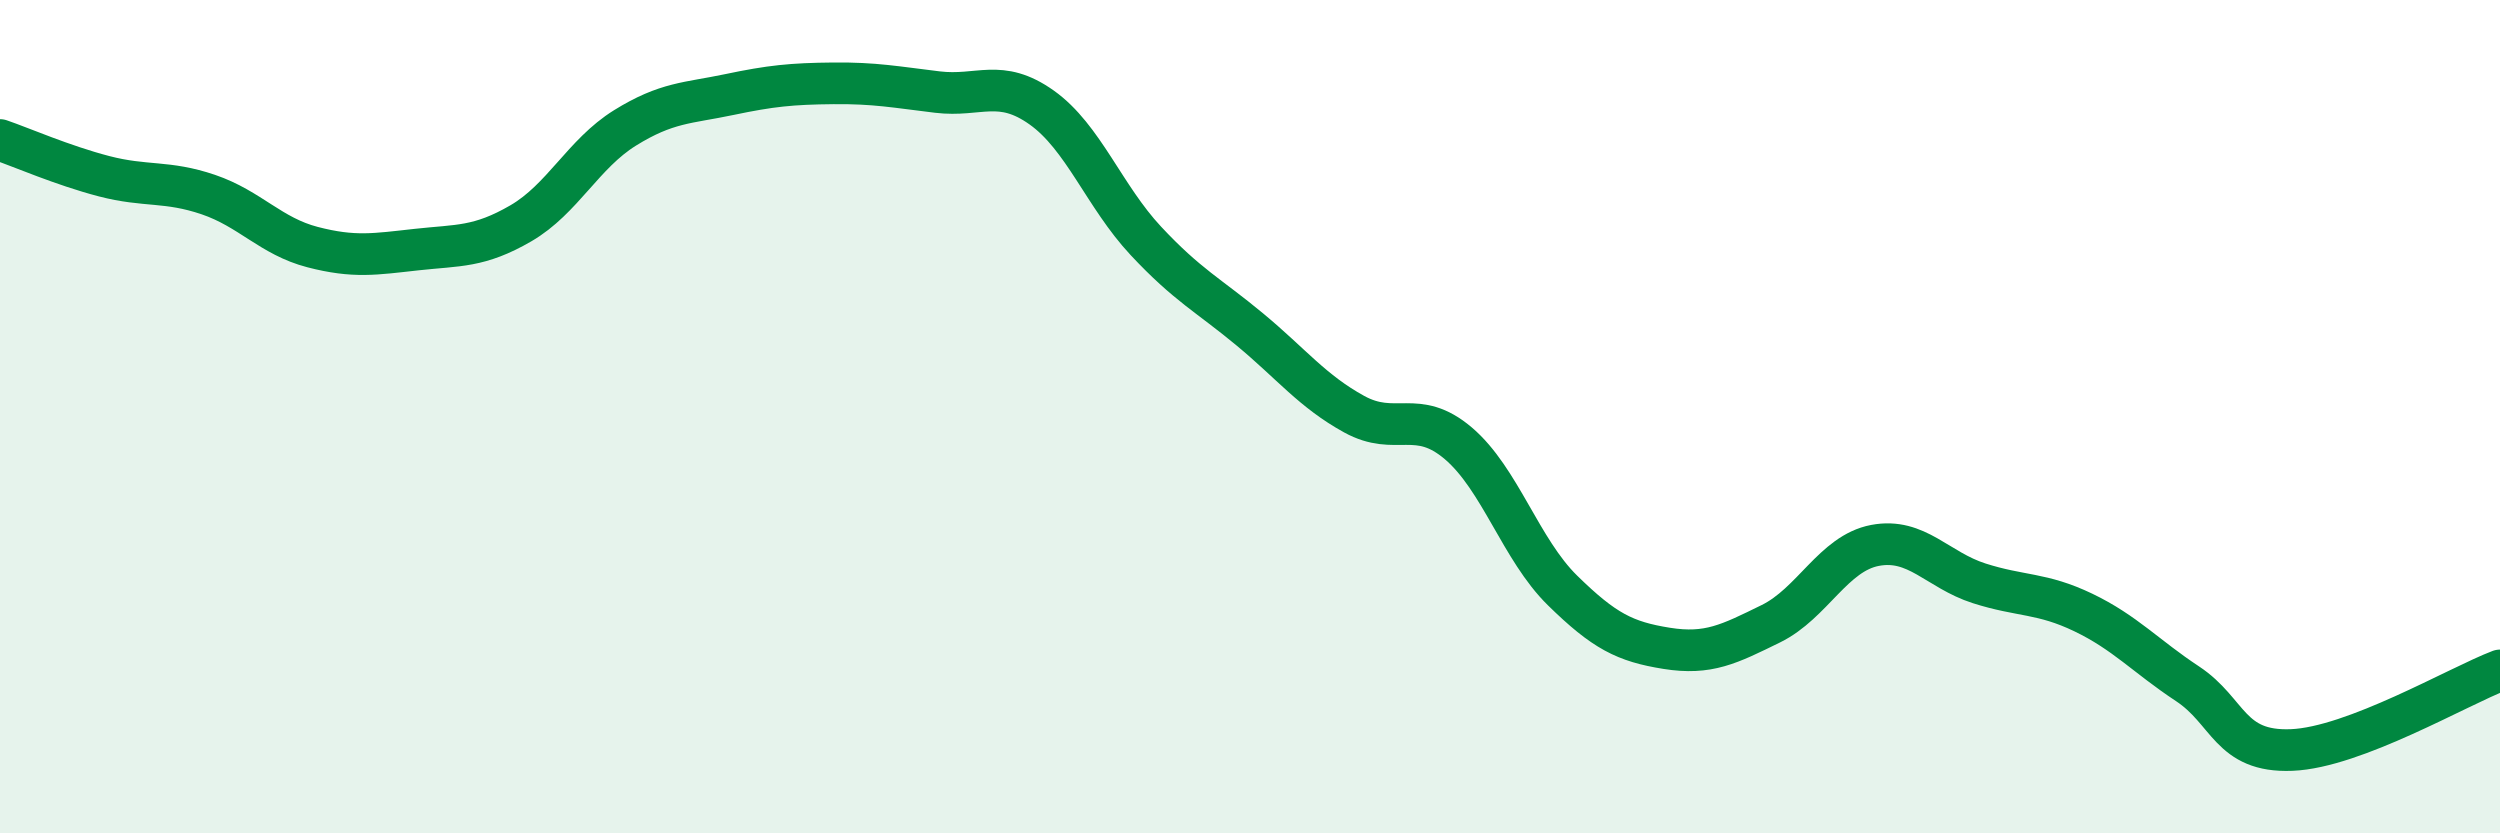
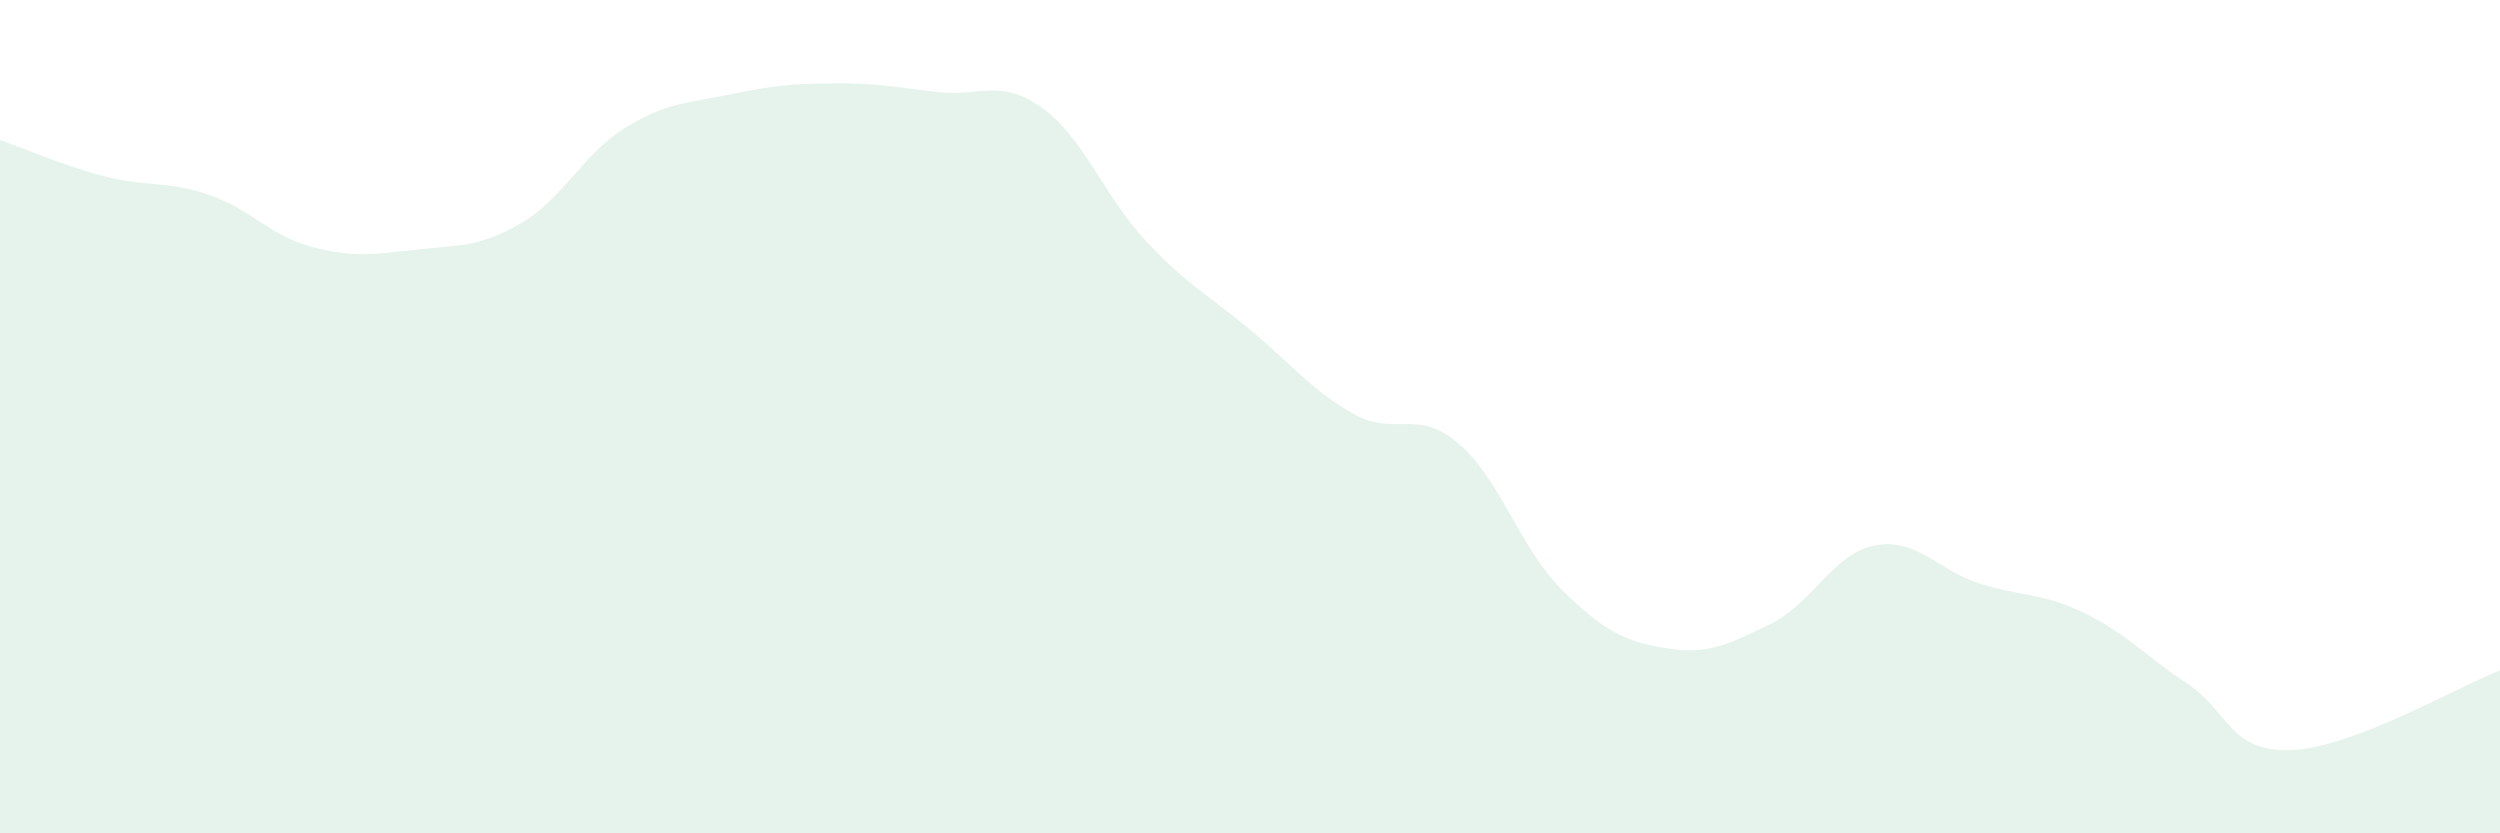
<svg xmlns="http://www.w3.org/2000/svg" width="60" height="20" viewBox="0 0 60 20">
  <path d="M 0,3.36 C 0.5,3.53 1.5,3.97 2.5,4.23 C 3.5,4.49 4,4.33 5,4.67 C 6,5.01 6.5,5.67 7.5,5.93 C 8.5,6.19 9,6.1 10,5.99 C 11,5.88 11.5,5.94 12.5,5.36 C 13.5,4.78 14,3.69 15,3.07 C 16,2.45 16.5,2.48 17.5,2.27 C 18.5,2.06 19,2.01 20,2 C 21,1.99 21.5,2.09 22.5,2.21 C 23.5,2.33 24,1.87 25,2.58 C 26,3.29 26.5,4.71 27.5,5.78 C 28.5,6.85 29,7.08 30,7.91 C 31,8.74 31.5,9.39 32.5,9.94 C 33.5,10.49 34,9.79 35,10.64 C 36,11.49 36.5,13.19 37.5,14.17 C 38.5,15.15 39,15.4 40,15.56 C 41,15.72 41.5,15.46 42.5,14.97 C 43.5,14.48 44,13.28 45,13.09 C 46,12.9 46.5,13.68 47.5,14 C 48.5,14.32 49,14.22 50,14.7 C 51,15.18 51.5,15.75 52.5,16.41 C 53.5,17.07 53.5,18.06 55,18 C 56.5,17.94 59,16.47 60,16.09L60 20L0 20Z" fill="#008740" opacity="0.1" stroke-linecap="round" stroke-linejoin="round" />
-   <path d="M 0,3.36 C 0.5,3.53 1.5,3.97 2.5,4.23 C 3.5,4.49 4,4.33 5,4.67 C 6,5.01 6.5,5.67 7.5,5.93 C 8.5,6.19 9,6.1 10,5.99 C 11,5.88 11.5,5.94 12.5,5.36 C 13.5,4.78 14,3.69 15,3.07 C 16,2.45 16.5,2.48 17.5,2.27 C 18.5,2.06 19,2.01 20,2 C 21,1.99 21.5,2.09 22.5,2.21 C 23.5,2.33 24,1.87 25,2.58 C 26,3.29 26.5,4.71 27.5,5.78 C 28.5,6.85 29,7.08 30,7.91 C 31,8.74 31.5,9.39 32.5,9.94 C 33.5,10.49 34,9.79 35,10.64 C 36,11.49 36.5,13.19 37.5,14.17 C 38.5,15.15 39,15.4 40,15.56 C 41,15.72 41.5,15.46 42.5,14.97 C 43.5,14.48 44,13.28 45,13.09 C 46,12.9 46.5,13.68 47.5,14 C 48.5,14.32 49,14.22 50,14.7 C 51,15.18 51.5,15.75 52.5,16.41 C 53.5,17.07 53.5,18.06 55,18 C 56.5,17.94 59,16.47 60,16.09" stroke="#008740" stroke-width="1" fill="none" stroke-linecap="round" stroke-linejoin="round" />
</svg>